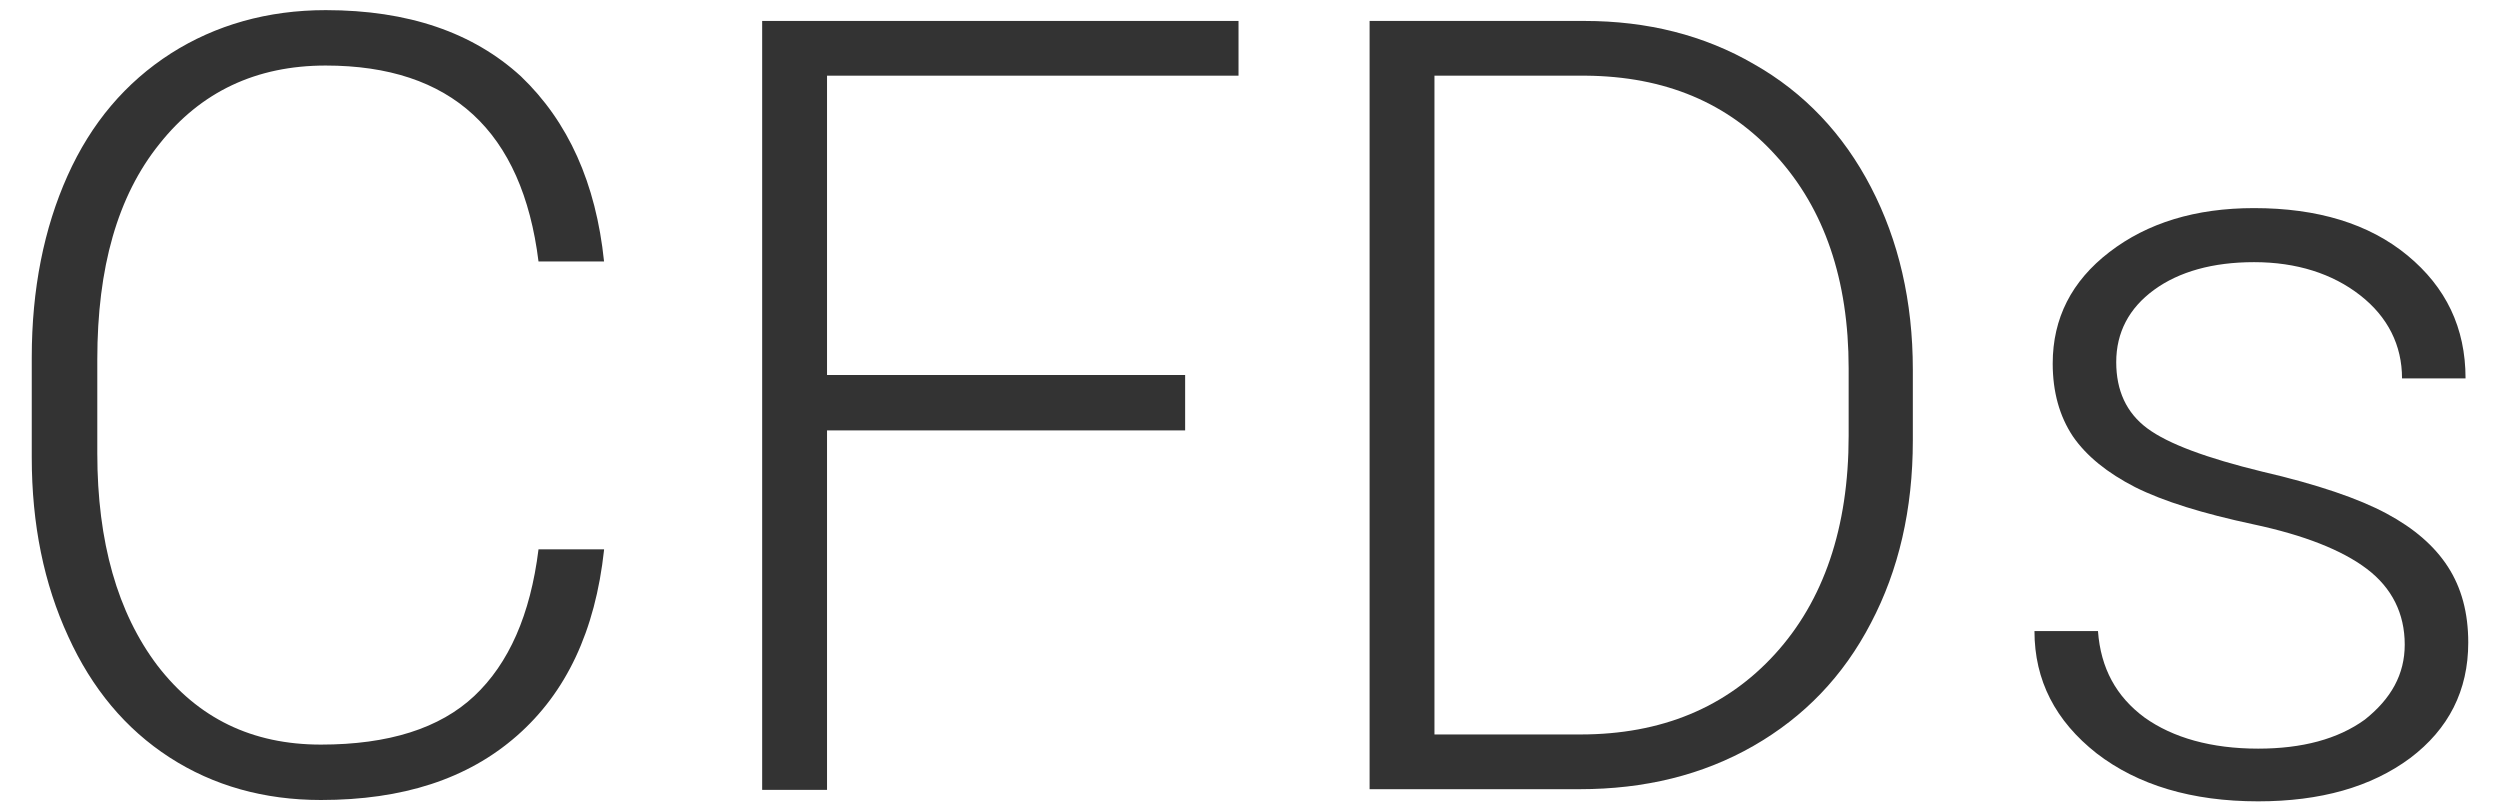
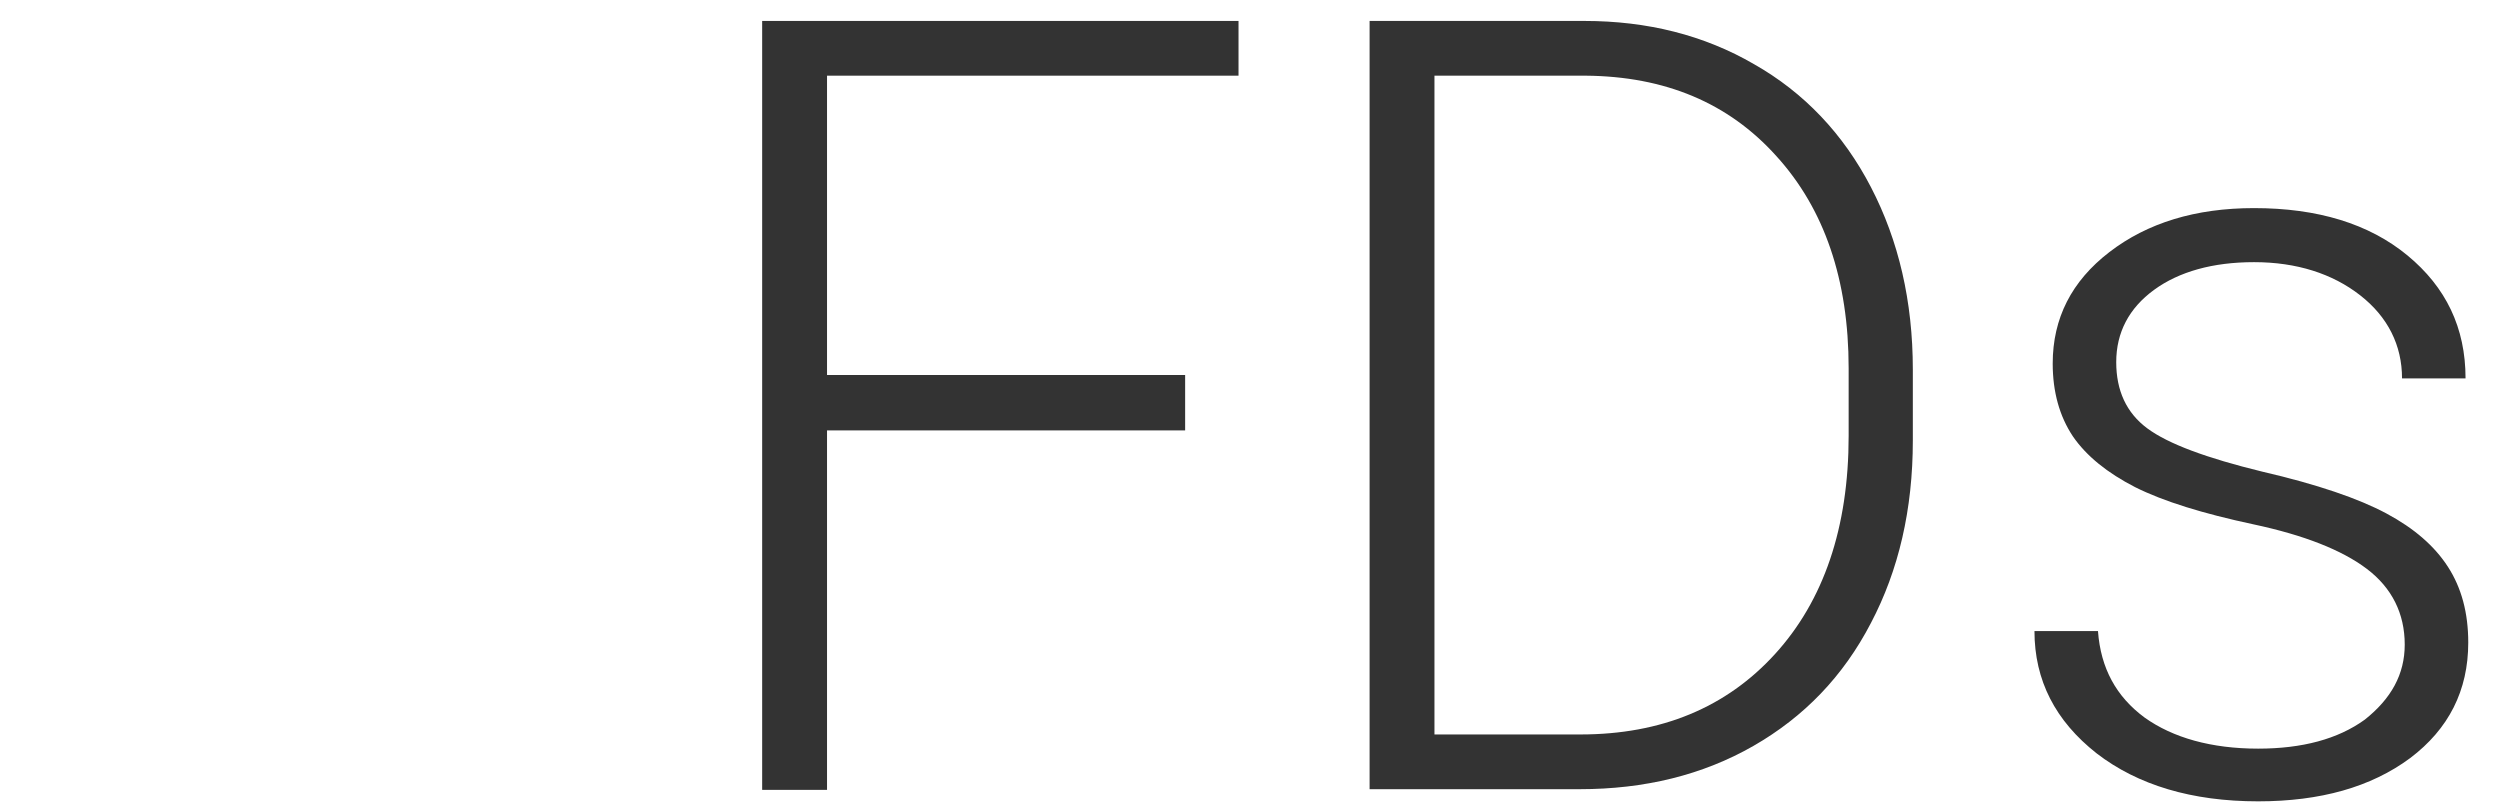
<svg xmlns="http://www.w3.org/2000/svg" version="1.1" id="Layer_1" x="0px" y="0px" viewBox="0 0 37 12" style="enable-background:new 0 0 37 12;" xml:space="preserve">
  <style type="text/css">
	.st0{fill:#333333;}
</style>
  <g>
-     <path class="st0" d="M8.94,8.14c-0.13,1.2-0.56,2.11-1.29,2.75c-0.73,0.64-1.69,0.95-2.9,0.95c-0.84,0-1.59-0.21-2.24-0.63   s-1.15-1.02-1.5-1.79C0.65,8.64,0.47,7.76,0.47,6.77V5.29C0.47,4.28,0.65,3.38,1,2.6c0.35-0.78,0.86-1.38,1.53-1.81   c0.66-0.42,1.43-0.64,2.29-0.64c1.22,0,2.18,0.33,2.89,0.98C8.41,1.8,8.82,2.71,8.94,3.87H7.97c-0.24-1.93-1.29-2.9-3.15-2.9   c-1.03,0-1.85,0.39-2.46,1.16C1.74,2.9,1.44,3.96,1.44,5.32v1.39c0,1.31,0.3,2.36,0.89,3.14c0.6,0.78,1.4,1.17,2.42,1.17   c1,0,1.76-0.24,2.27-0.72c0.51-0.48,0.83-1.2,0.95-2.17H8.94z" />
    <path class="st0" d="M17.54,6.37h-5.3v5.32h-0.96V0.31h7.05v0.81h-6.09v4.43h5.3V6.37z" />
    <path class="st0" d="M20.27,11.69V0.31h3.18c0.93,0,1.77,0.21,2.51,0.64c0.74,0.42,1.32,1.03,1.73,1.82   c0.41,0.79,0.62,1.69,0.62,2.7v1.05c0,1.02-0.21,1.92-0.62,2.7c-0.41,0.79-0.99,1.39-1.74,1.82c-0.75,0.43-1.61,0.64-2.57,0.64   H20.27z M21.23,1.12v9.75h2.16c1.2,0,2.16-0.4,2.88-1.19c0.72-0.79,1.09-1.87,1.09-3.23v-1c0-1.31-0.36-2.36-1.07-3.14   c-0.71-0.79-1.65-1.18-2.82-1.19H21.23z" />
    <path class="st0" d="M35.59,9.54c0-0.46-0.19-0.84-0.56-1.12c-0.37-0.28-0.93-0.5-1.68-0.66c-0.75-0.16-1.33-0.34-1.75-0.55   c-0.41-0.21-0.72-0.46-0.92-0.75c-0.2-0.3-0.3-0.66-0.3-1.08c0-0.67,0.28-1.22,0.84-1.65c0.56-0.43,1.27-0.65,2.14-0.65   c0.94,0,1.7,0.23,2.27,0.7c0.57,0.47,0.86,1.07,0.86,1.82h-0.94c0-0.49-0.21-0.91-0.62-1.23s-0.94-0.49-1.57-0.49   c-0.61,0-1.11,0.14-1.48,0.41c-0.37,0.27-0.56,0.63-0.56,1.07c0,0.42,0.15,0.75,0.46,0.98c0.31,0.23,0.88,0.44,1.7,0.64   c0.82,0.19,1.43,0.4,1.84,0.62c0.41,0.22,0.71,0.48,0.91,0.79c0.2,0.31,0.3,0.68,0.3,1.12c0,0.71-0.29,1.28-0.86,1.71   c-0.58,0.43-1.33,0.64-2.25,0.64c-0.98,0-1.78-0.24-2.39-0.71c-0.61-0.48-0.92-1.08-0.92-1.81h0.94c0.04,0.55,0.27,0.97,0.69,1.28   c0.42,0.3,0.99,0.46,1.68,0.46c0.65,0,1.18-0.14,1.58-0.43C35.39,10.34,35.59,9.98,35.59,9.54z" />
  </g>
</svg>